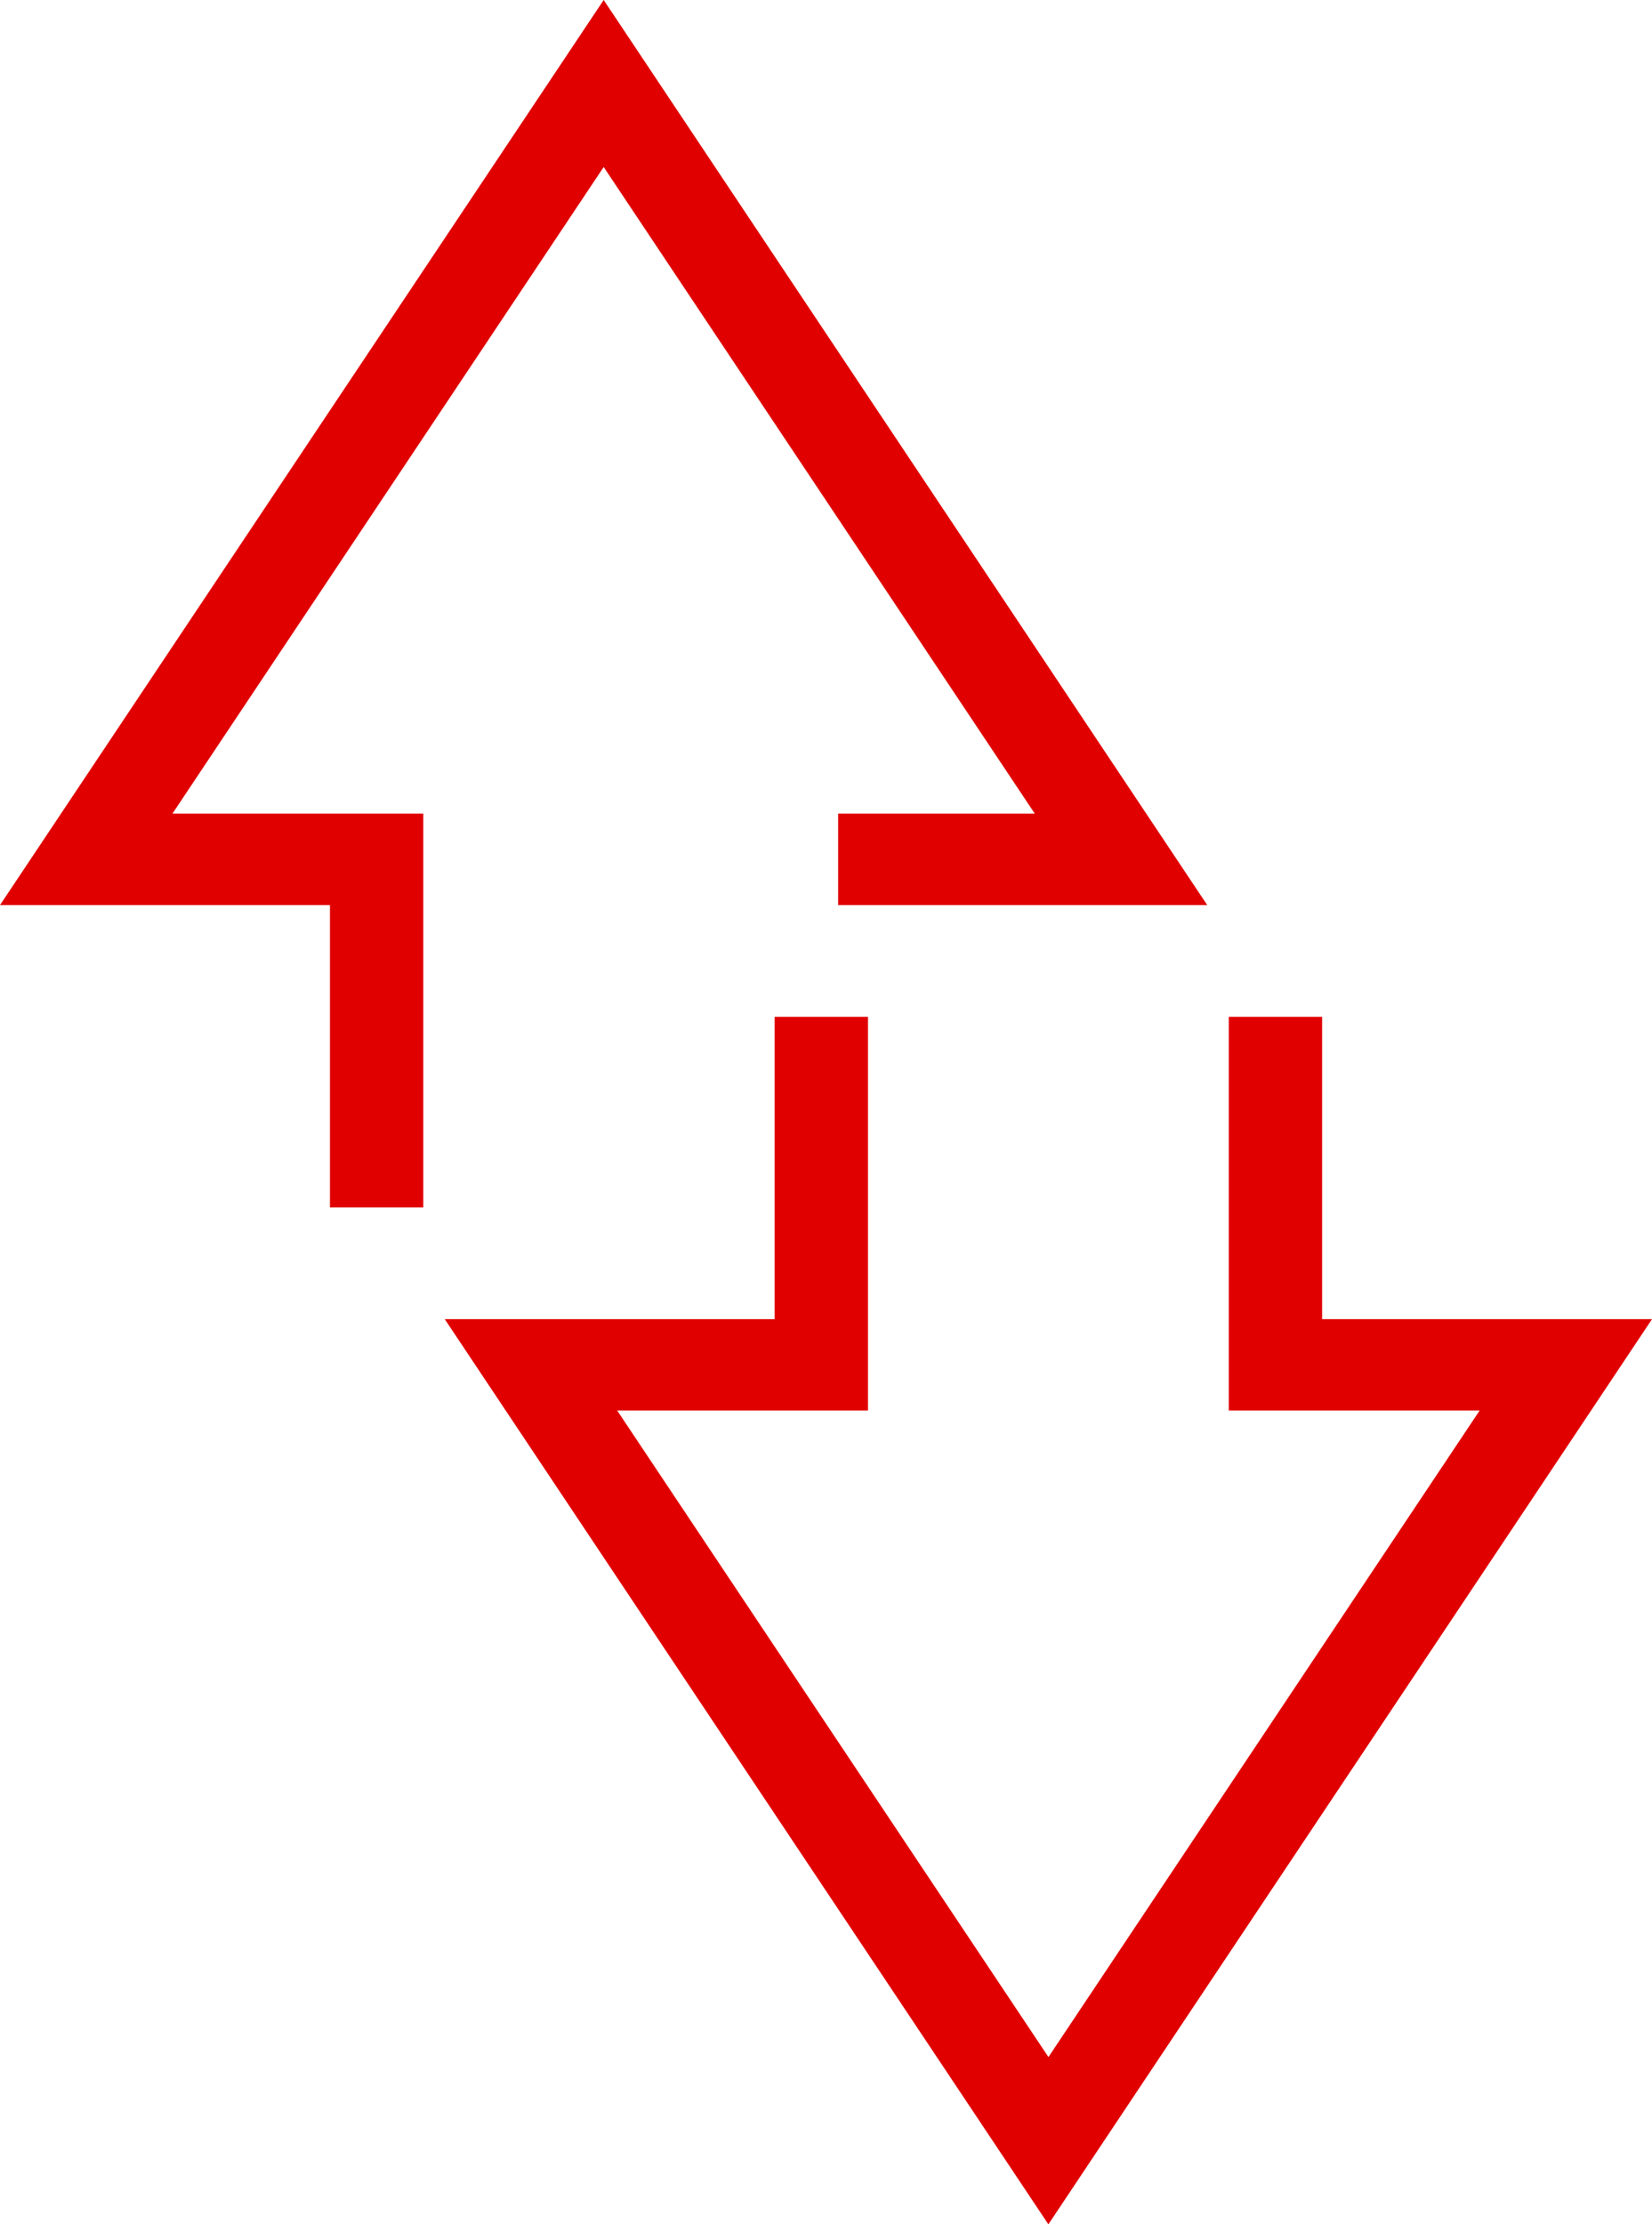
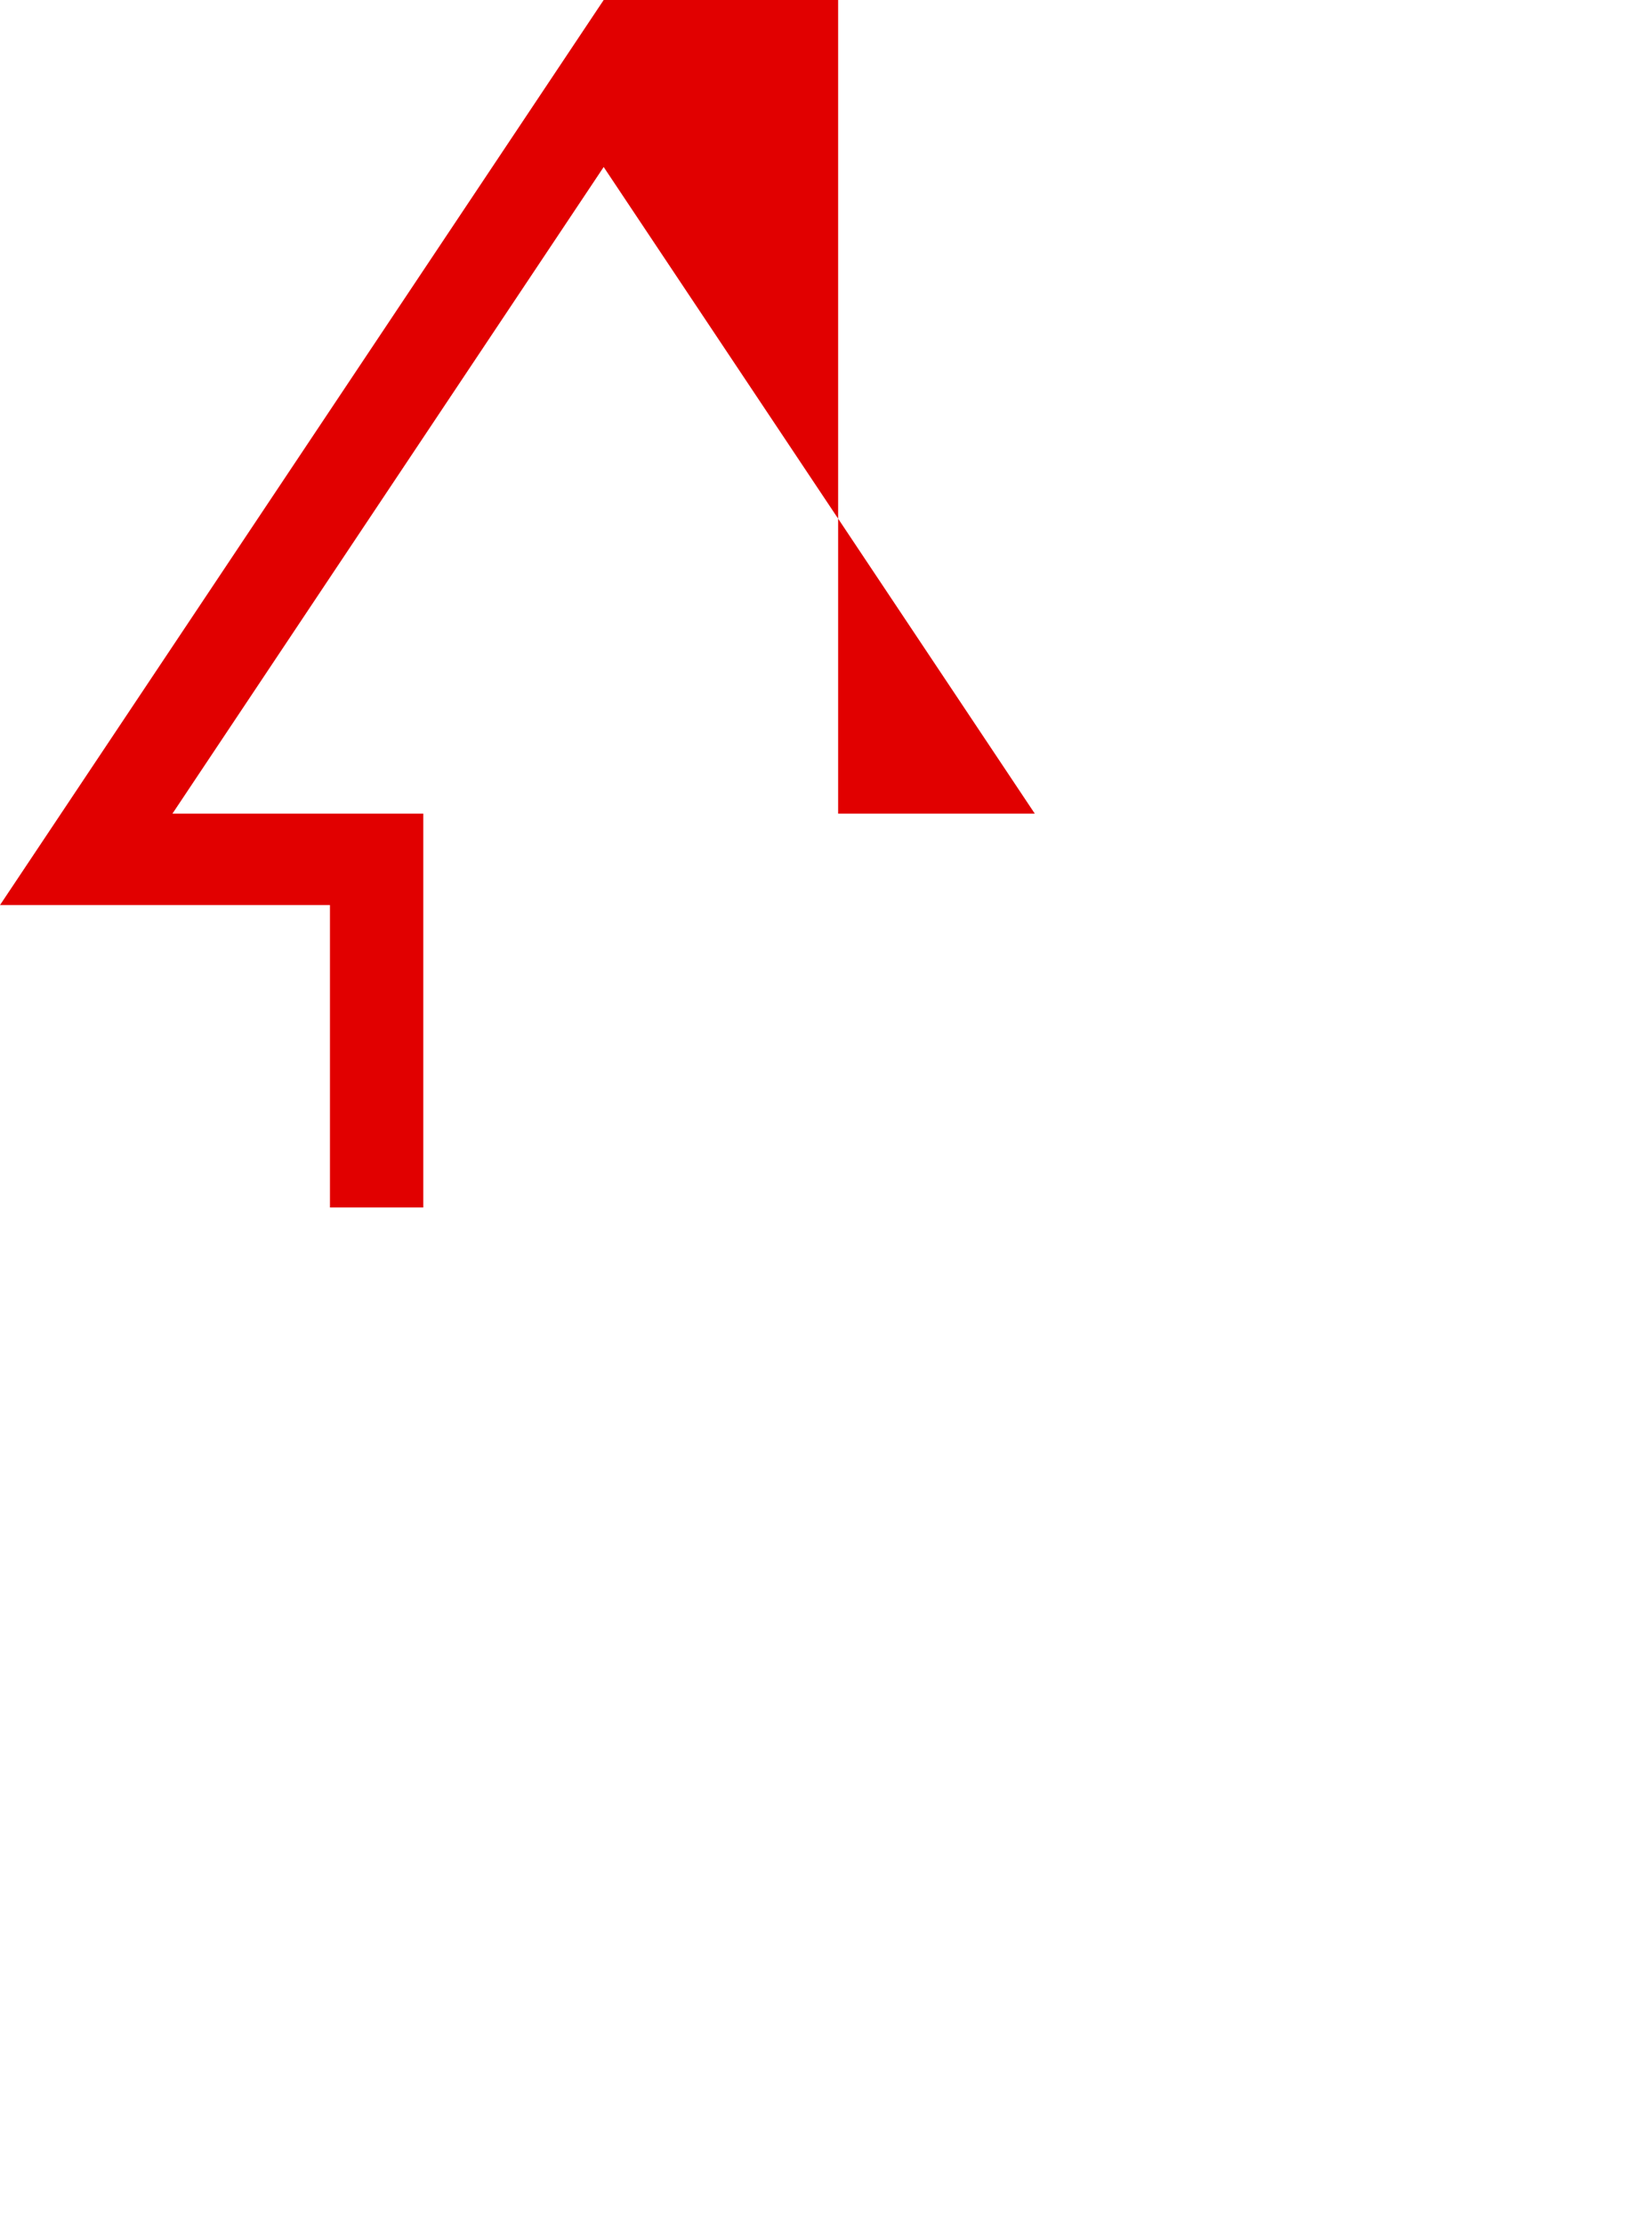
<svg xmlns="http://www.w3.org/2000/svg" width="26" height="35" viewBox="0 0 26 35" fill="none">
-   <path d="M26 20.758H20.808V16H19.339V22.196H20.192H23.287L16.501 32.369L9.714 22.196H12.809H13.661V16H12.192V20.758H7L16.499 35L16.501 34.998V35L26 20.758Z" fill="#E10000" />
-   <path d="M13.191 12.803H16.286L9.501 2.628L2.714 12.803H6.662V19H5.193V14.242H0L9.501 0L19 14.242H13.191V12.803Z" fill="#E10000" />
+   <path d="M13.191 12.803H16.286L9.501 2.628L2.714 12.803H6.662V19H5.193V14.242H0L9.501 0H13.191V12.803Z" fill="#E10000" />
</svg>